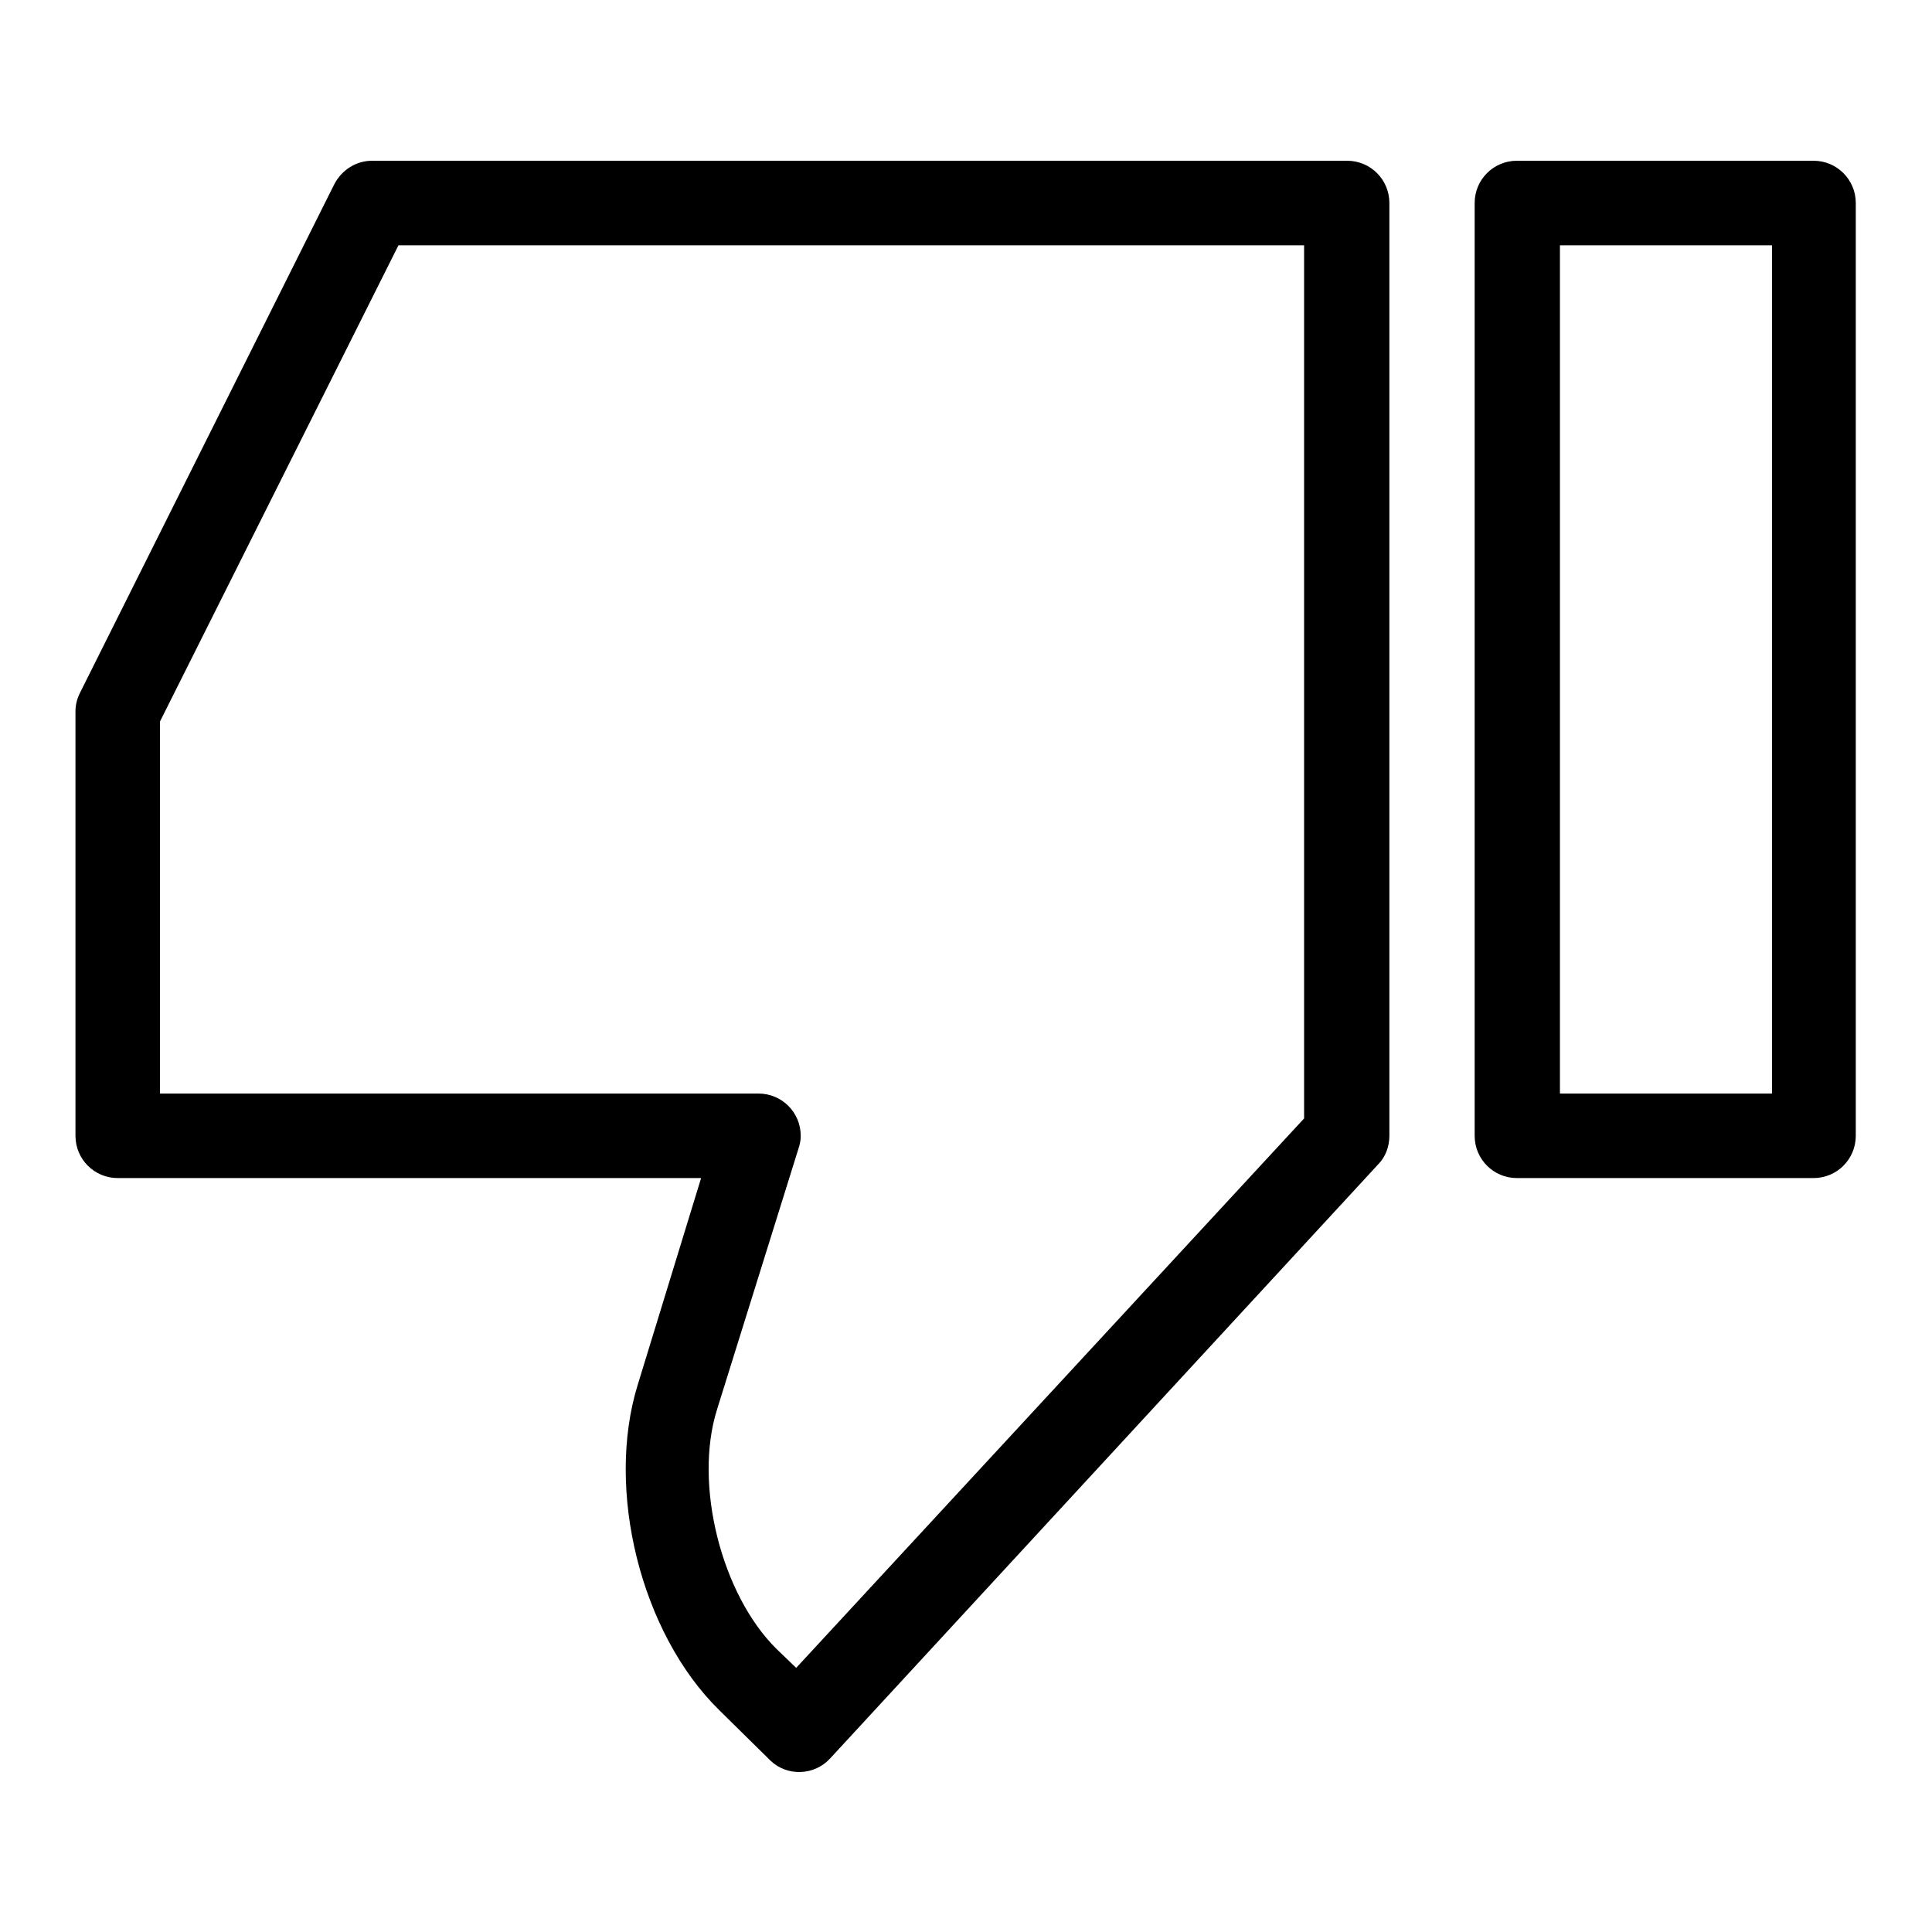
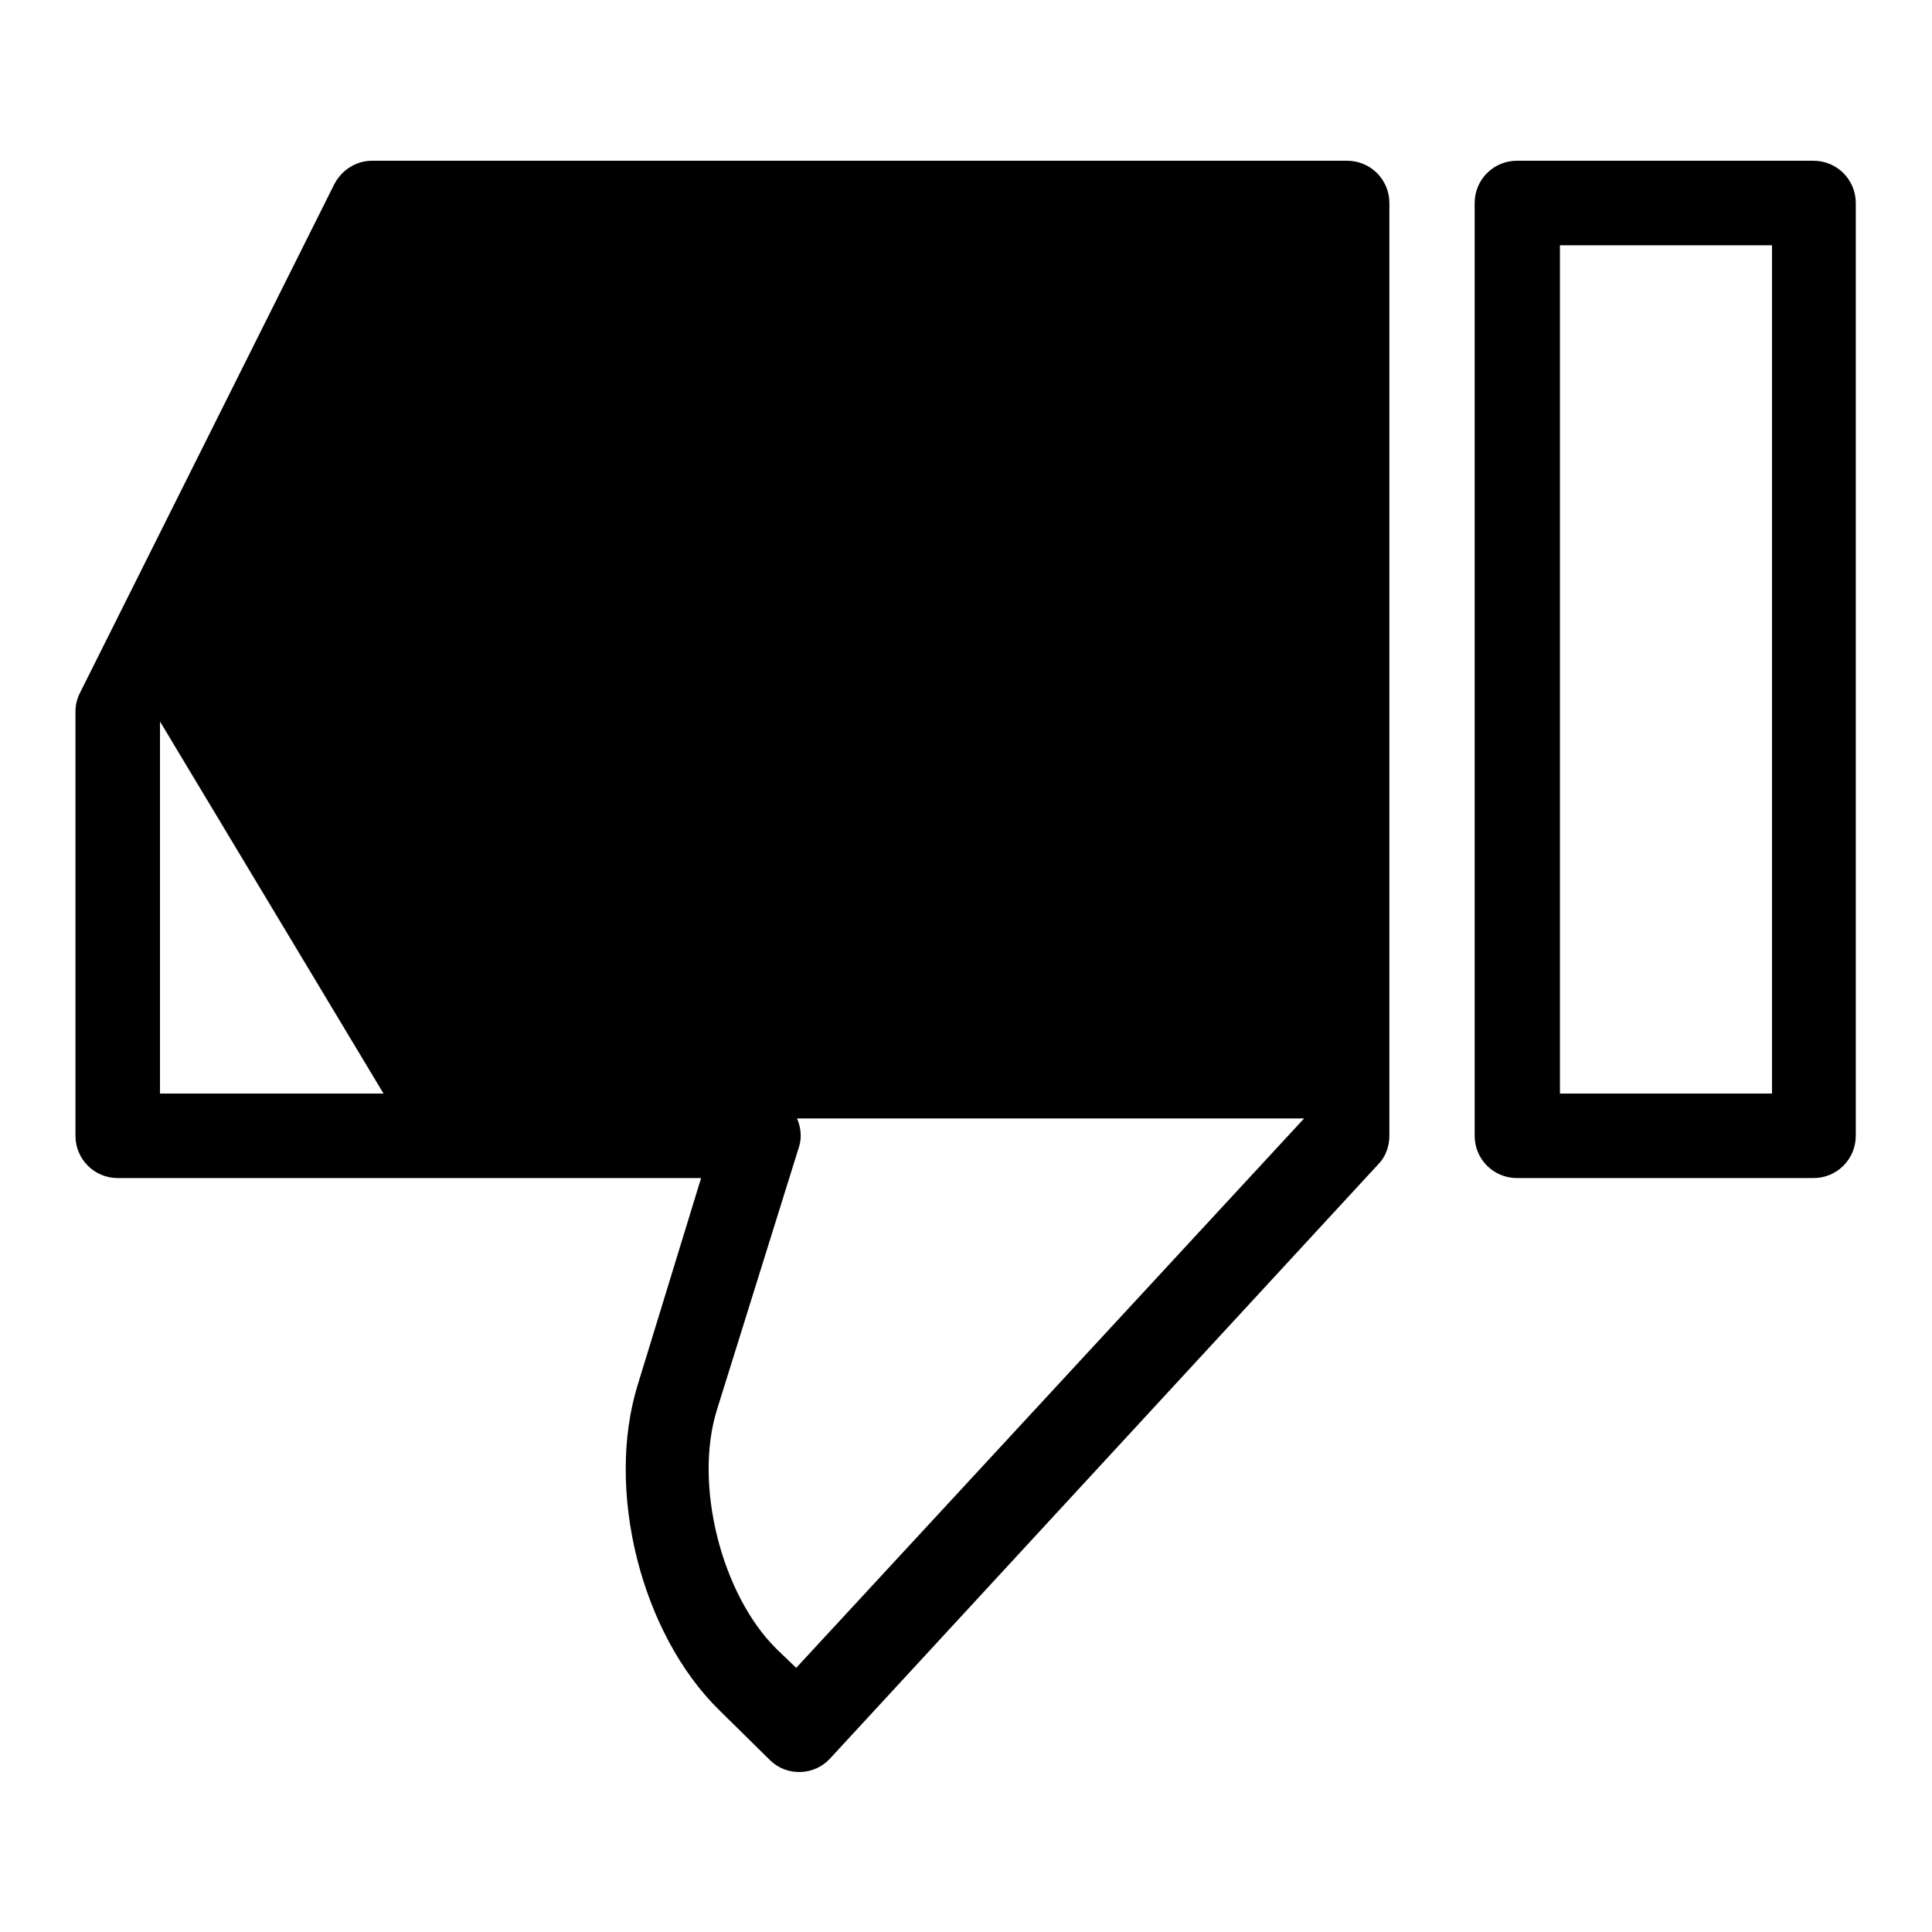
<svg xmlns="http://www.w3.org/2000/svg" version="1.1" x="0px" y="0px" viewBox="0 0 256 256" enable-background="new 0 0 256 256" xml:space="preserve">
  <g>
-     <path fill="#000000" d="M195.4,26.9c0-3.1,2.5-5.6,5.6-5.6l0,0h39.3c3.1,0,5.6,2.5,5.6,5.6v123.6c0,3.1-2.5,5.6-5.6,5.6H201 c-3.1,0-5.6-2.5-5.6-5.6V26.9z M206.7,144.9h28.1V32.5h-28.1V144.9z M92.9,156.1H15.6c-3.1,0-5.6-2.5-5.6-5.6l0,0V94.3 c0-0.9,0.2-1.7,0.6-2.5l33.7-67.4c1-1.9,2.9-3.1,5-3.1h129.2c3.1,0,5.6,2.5,5.6,5.6v123.6c0,1.4-0.5,2.8-1.5,3.8L110,233 c-2.1,2.3-5.7,2.4-7.9,0.3c0,0-0.1-0.1-0.1-0.1l-6.7-6.6c-10.4-10.2-15.1-29.2-10.8-43.1L92.9,156.1L92.9,156.1z M21.2,144.9h79.3 c3.1,0,5.6,2.5,5.6,5.6c0,0.6-0.1,1.1-0.3,1.7l-10.8,34.6c-3.1,9.9,0.6,24.5,7.9,31.7l2.6,2.5l67.3-72.8V32.5H52.8L21.2,95.6V144.9 z" />
+     <path fill="#000000" d="M195.4,26.9c0-3.1,2.5-5.6,5.6-5.6l0,0h39.3c3.1,0,5.6,2.5,5.6,5.6v123.6c0,3.1-2.5,5.6-5.6,5.6H201 c-3.1,0-5.6-2.5-5.6-5.6V26.9z M206.7,144.9h28.1V32.5h-28.1V144.9z M92.9,156.1H15.6c-3.1,0-5.6-2.5-5.6-5.6l0,0V94.3 c0-0.9,0.2-1.7,0.6-2.5l33.7-67.4c1-1.9,2.9-3.1,5-3.1h129.2c3.1,0,5.6,2.5,5.6,5.6v123.6c0,1.4-0.5,2.8-1.5,3.8L110,233 c-2.1,2.3-5.7,2.4-7.9,0.3c0,0-0.1-0.1-0.1-0.1l-6.7-6.6c-10.4-10.2-15.1-29.2-10.8-43.1L92.9,156.1L92.9,156.1z M21.2,144.9h79.3 c3.1,0,5.6,2.5,5.6,5.6c0,0.6-0.1,1.1-0.3,1.7l-10.8,34.6c-3.1,9.9,0.6,24.5,7.9,31.7l2.6,2.5l67.3-72.8H52.8L21.2,95.6V144.9 z" />
  </g>
</svg>